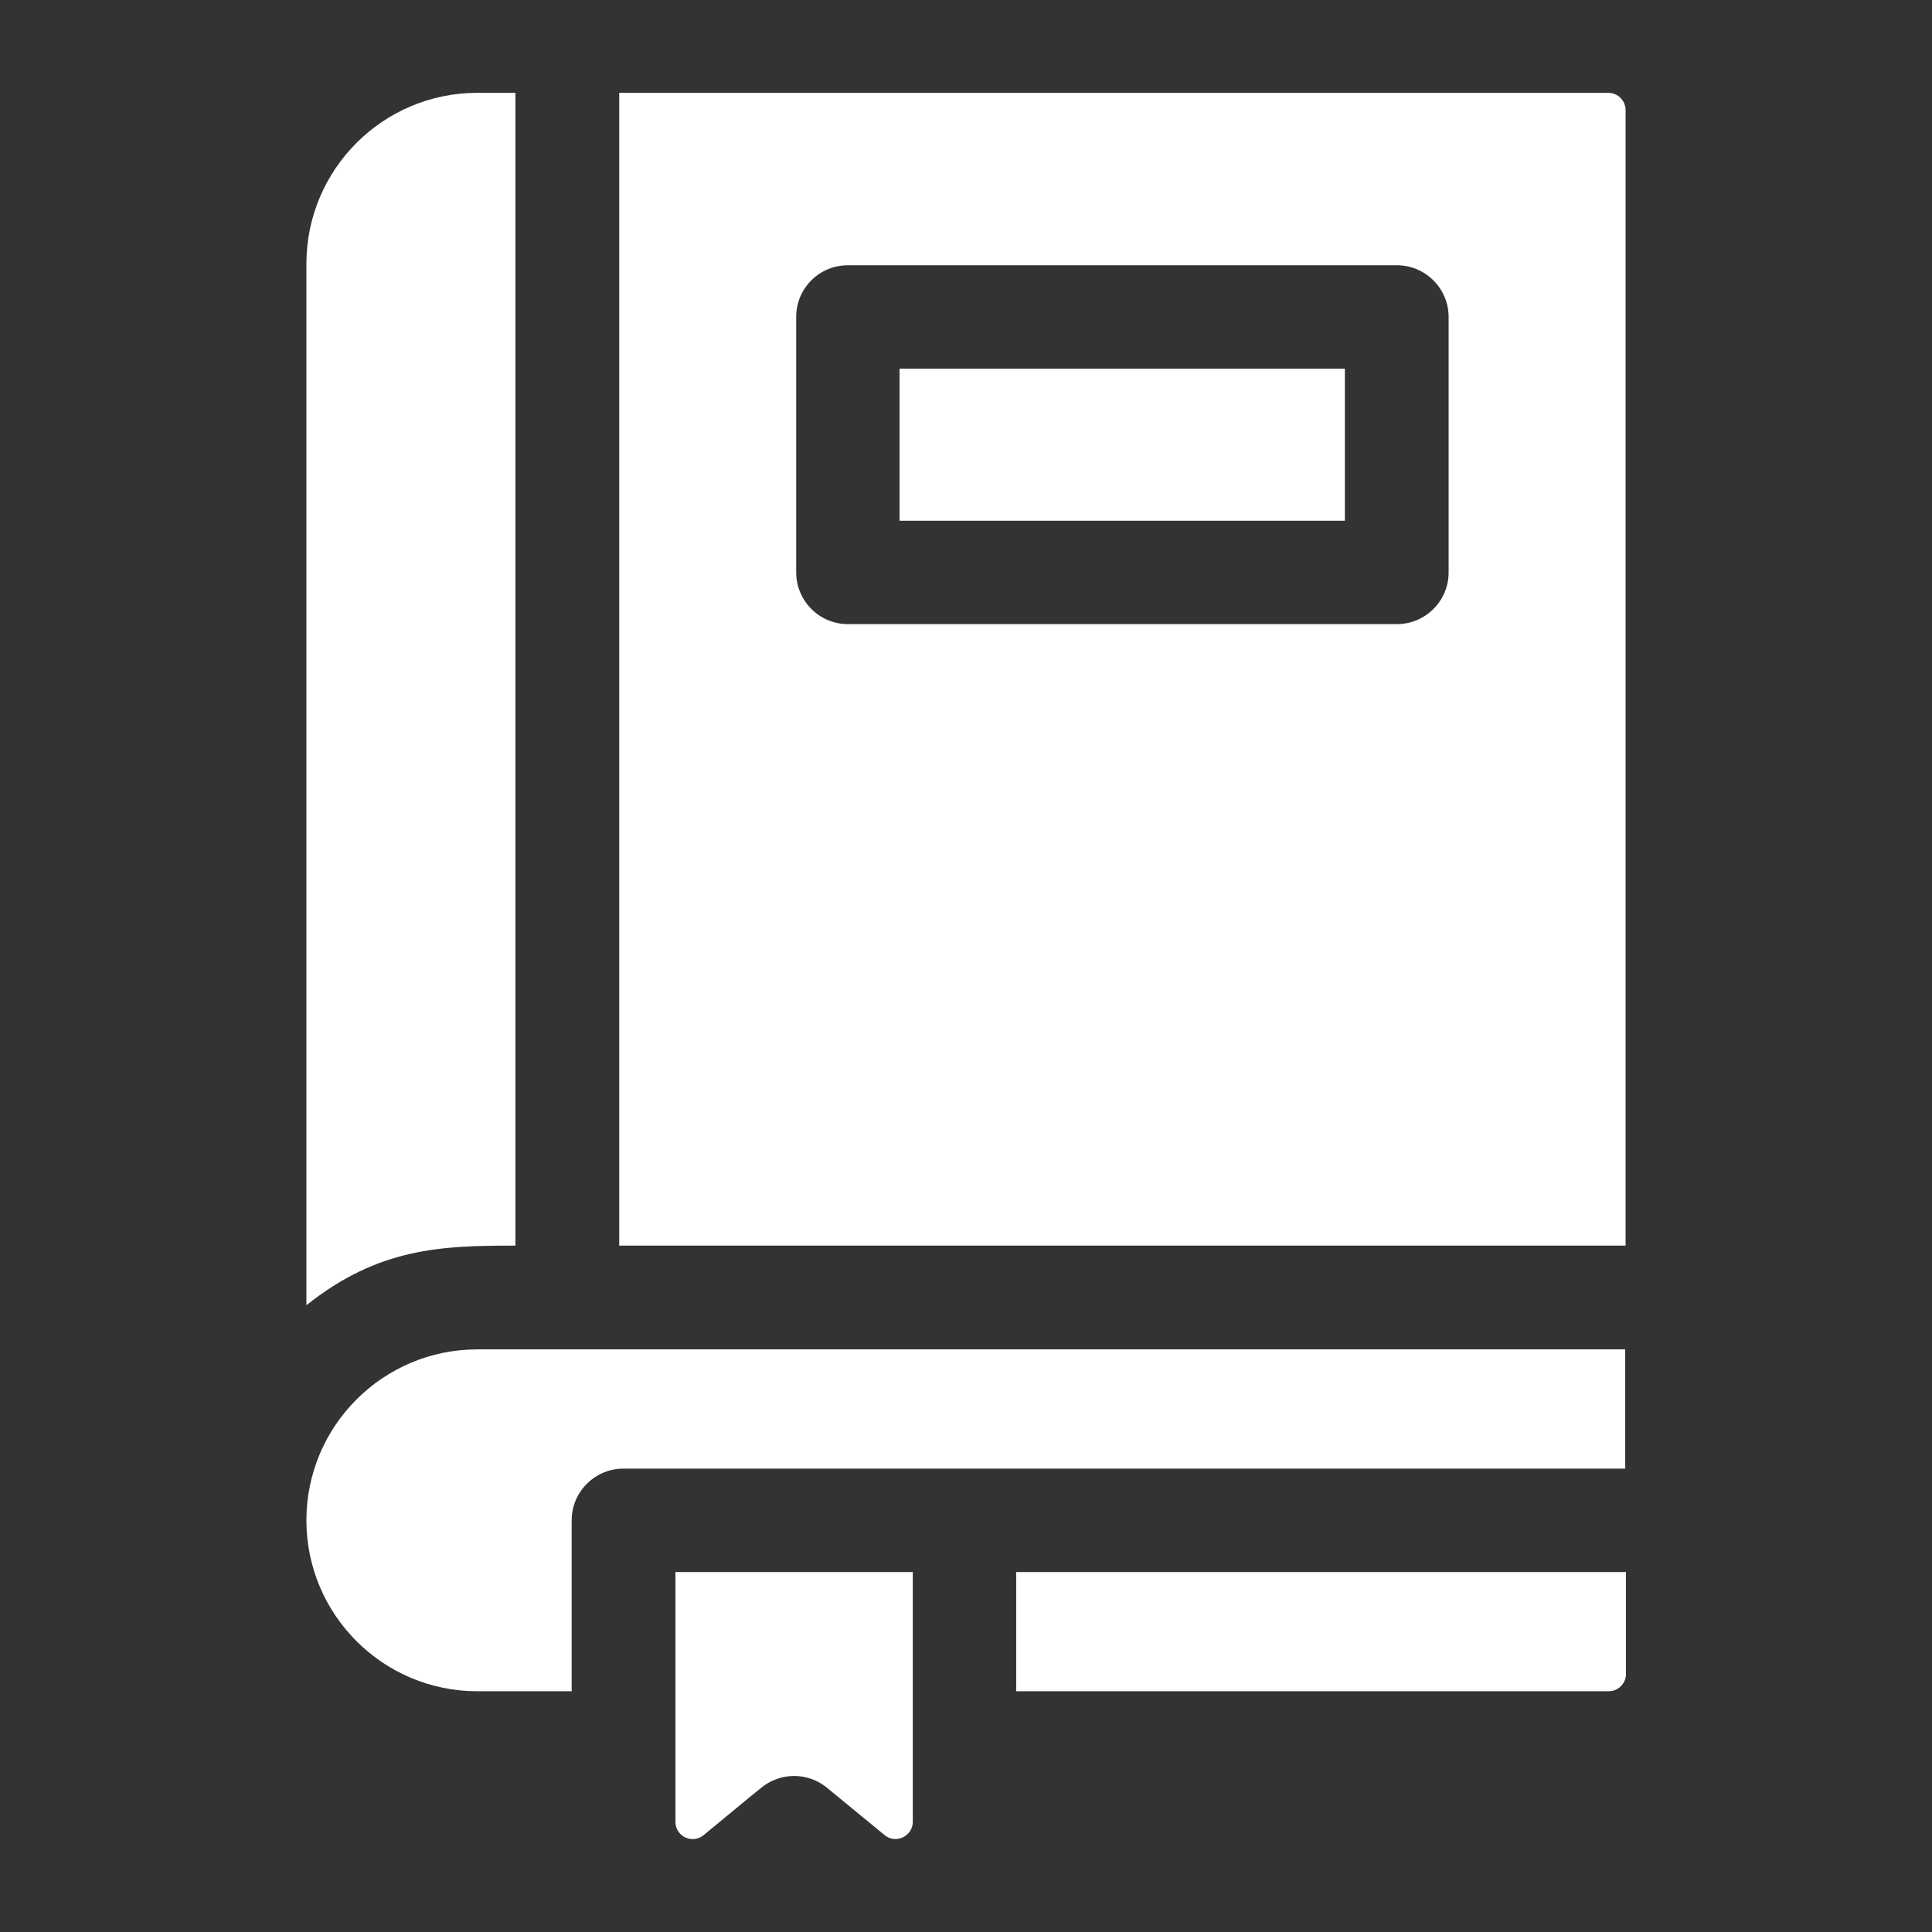
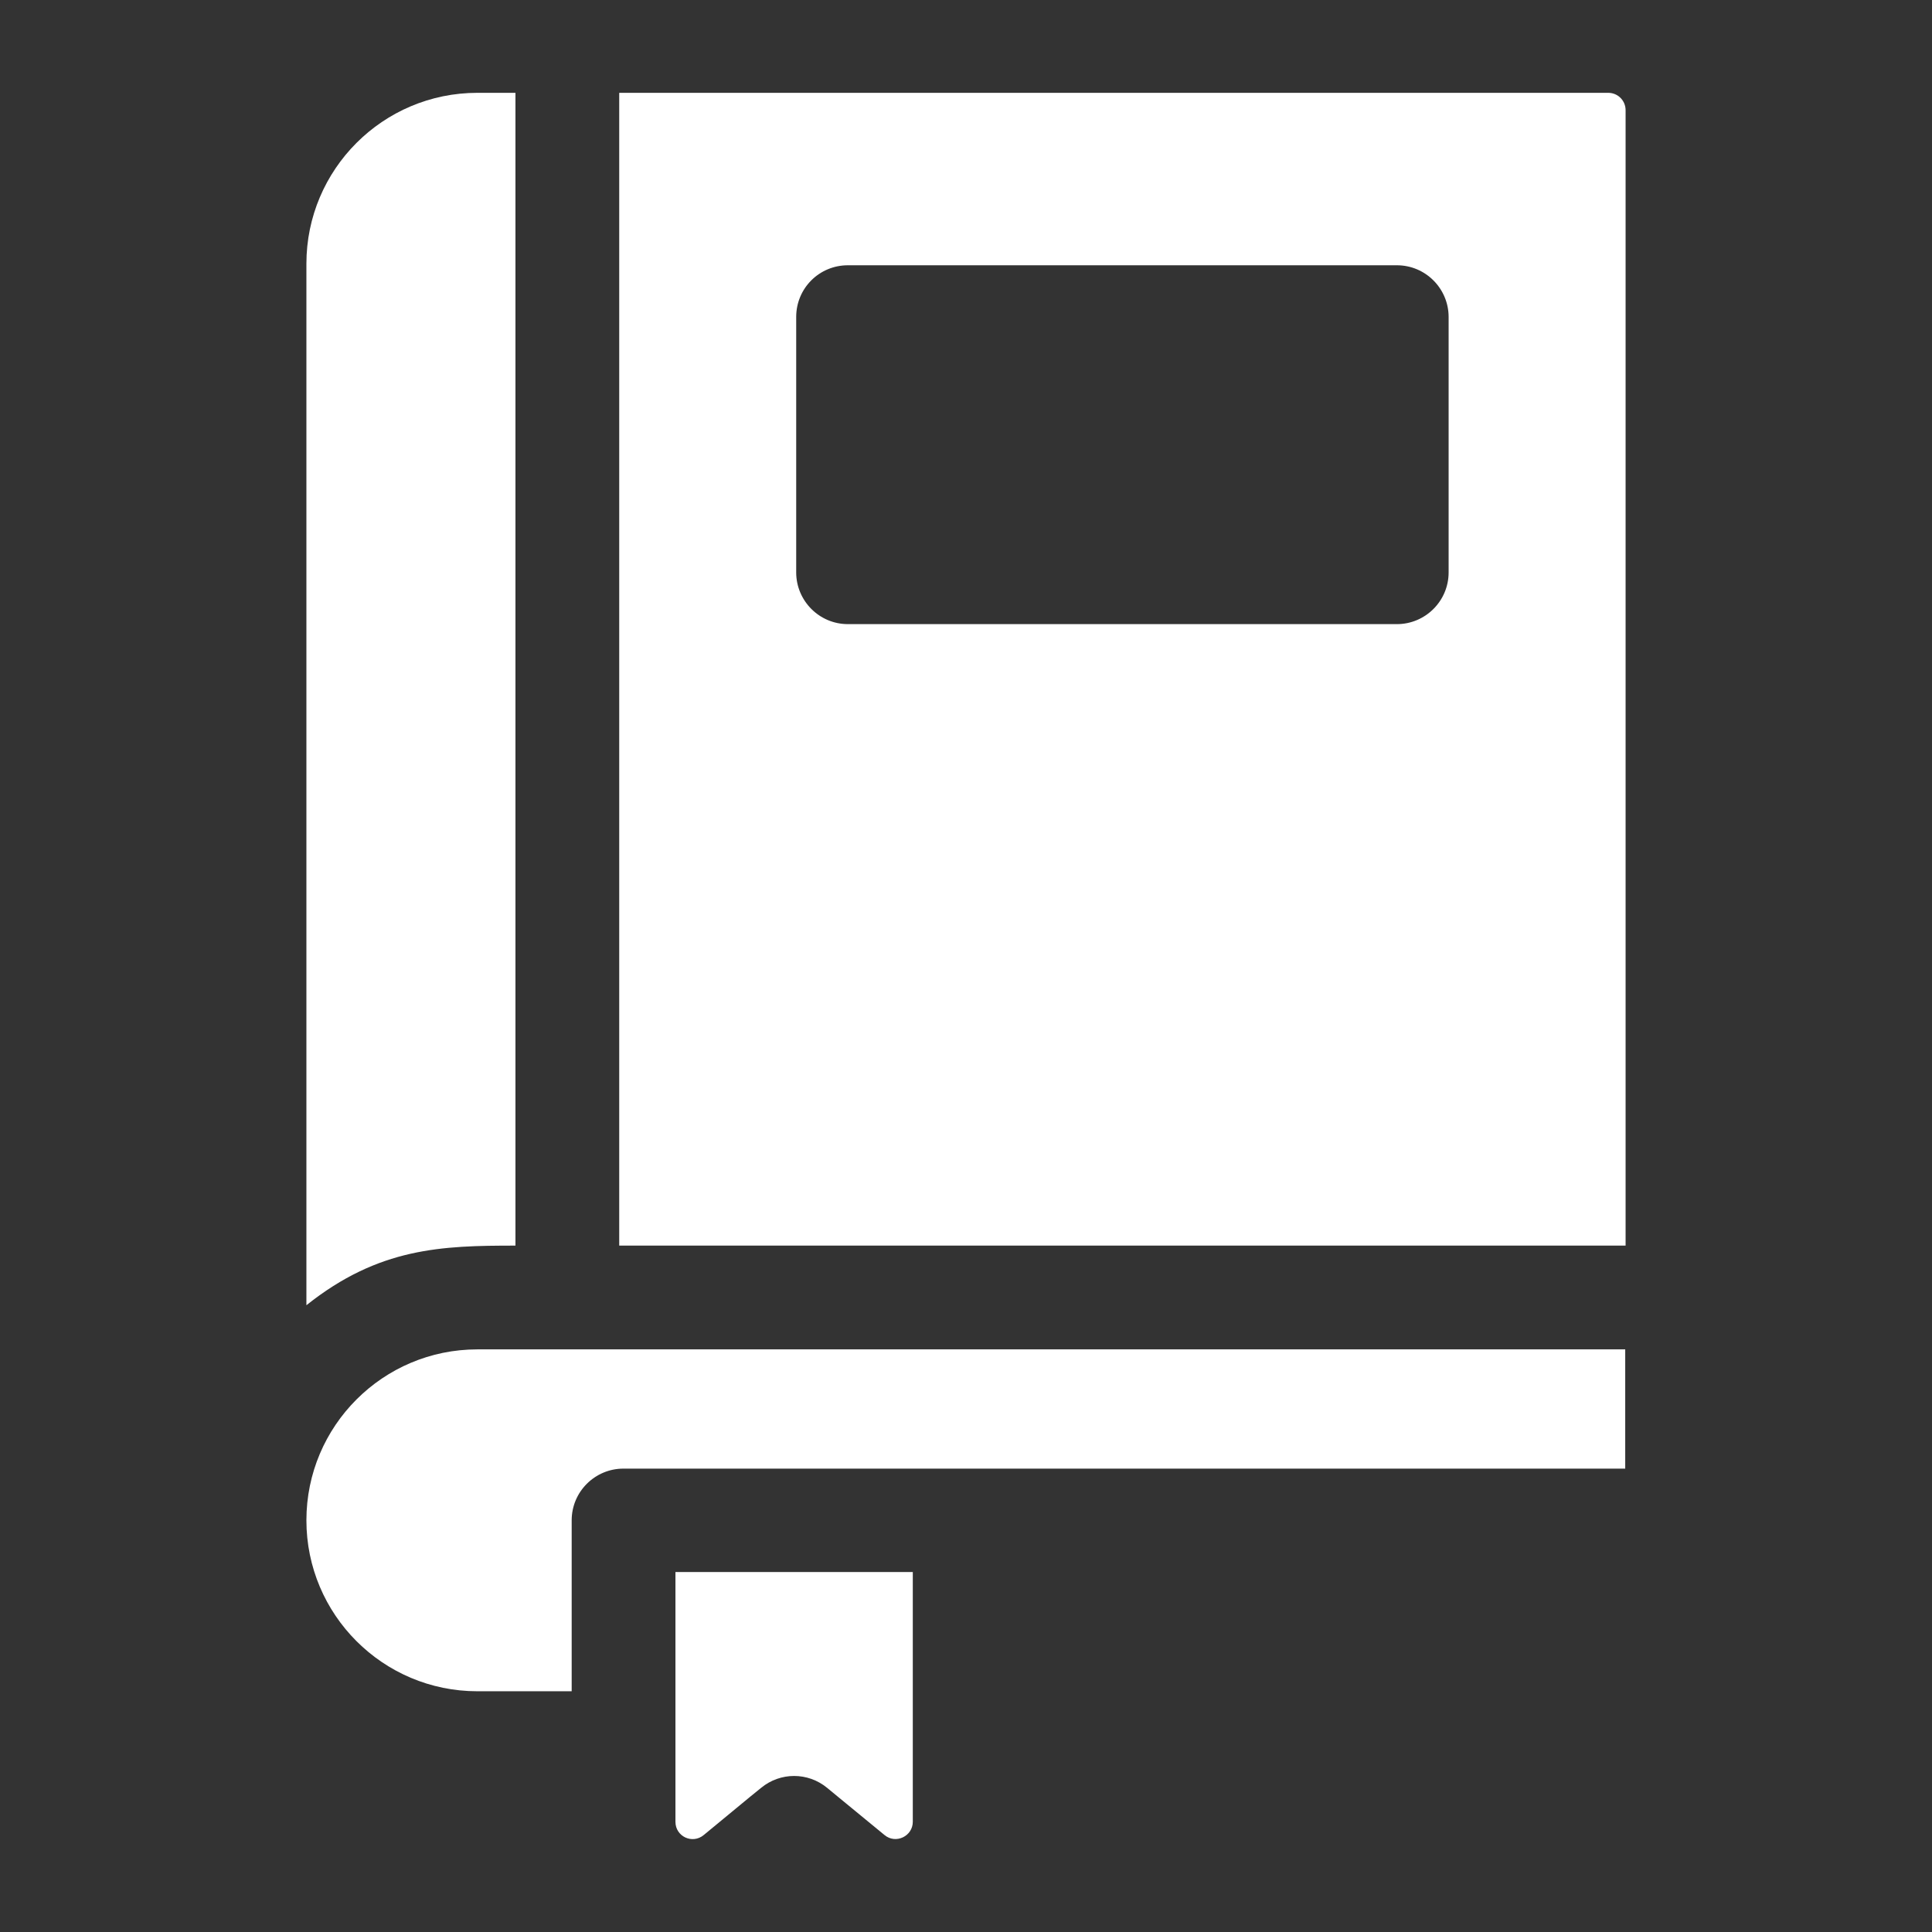
<svg xmlns="http://www.w3.org/2000/svg" version="1.1" x="0px" y="0px" viewBox="0 0 512 512" style="enable-background:new 0 0 512 512;" xml:space="preserve">
  <rect x="0" y="0" width="512" height="512" fill="#333333" stroke="none" />
  <style type="text/css"> .st0{display:none;} .st1{display:inline;} .st2{fill:#231F20;} .st3{enable-background:new ;} .st4{fill:#FFFFFF;} .st5{display:inline;fill:#FFFFFF;} </style>
  <g id="Capa_1" class="st0">
    <g class="st1">
      <g>
        <g>
          <path class="st2" d="M99.1,242.1v108.1c0,21.7,70.3,54.9,156.9,54.9c86.6,0,156.9-33.2,156.9-54.9V242.1l-156.9,56L99.1,242.1z" />
-           <path class="st2" d="M86.7,382.4V215H68.4v167.4c-5.4,3.2-9.1,8.8-9.1,15.5c0,10.1,8.2,18.3,18.3,18.3 c10.1,0,18.3-8.2,18.3-18.3C95.8,391.1,92.1,385.5,86.7,382.4z" />
          <path class="st2" d="M238.2,181c2.6-7.4,9.5-12.8,17.8-12.8c10.6,0,19.1,8.5,19.1,19.1c0,10.5-8.5,19.1-19.1,19.1 c-6,0-11.1-3-14.7-7.3L95.6,221.5L256,278.7l256-91.4L256,95.9L0,187.3l59.4,21.2L238.2,181z" />
        </g>
      </g>
    </g>
  </g>
  <g id="Layer_2" class="st0">
    <g class="st1">
      <g class="st3">
        <path class="st4" d="M342.5,75.1v48.1h-6.8V81.1h-10.9v-6H342.5z" />
      </g>
      <path class="st4" d="M335.7,159.2c-31.6,0-57.3-26.1-57.3-58.1c0-32,25.7-58.1,57.3-58.1S393,69.1,393,101.1 C393,133.2,367.3,159.2,335.7,159.2z M335.7,54.5c-25.3,0-45.8,20.9-45.8,46.7c0,25.7,20.6,46.7,45.8,46.7s45.8-20.9,45.8-46.7 C381.5,75.4,361,54.5,335.7,54.5z" />
      <g>
-         <path class="st4" d="M367.4,318.2L367.4,318.2l-26-7.8v-75.8c6.9-5.3,11.5-13.6,11.5-23.1c0-9.5-4.6-17.9-11.6-23.2h0.2v-17.4 c0-4.1-0.4-8.2-0.9-12.1c-1.6,0.1-3.2,0.5-4.8,0.5c-2.3,0-4.6-0.4-6.8-0.7c0.7,4,1.1,8.1,1.1,12.3v12.2c-1.9-0.4-3.8-0.6-5.7-0.6 c-23.3,0-45.2-11.5-58.7-30.7l-10-14.2l-10,14.2c-13.4,19.2-35.3,30.6-58.7,30.7c-2,0-3.9,0.2-5.7,0.6v-12.2v0 c0-41.7,33.4-75.5,74.5-75.5c8.1,0,15.8,1.4,23.1,3.8c0.1-4,0.7-7.9,1.6-11.7c-7.8-2.4-16.1-3.7-24.7-3.7 c-47.4,0-85.9,39.1-85.9,87.2v17.4h0.2c-7.3,5.5-11.6,14.1-11.6,23.3c0,9.5,4.6,17.9,11.6,23.2h-0.2v75.7l-26,7.8 c-21.8,6.5-37,27.1-37,50.2V444h297.9v-75.6C404.4,345.3,389.2,324.7,367.4,318.2z M330,222.3v-27.2c9,3.3,13.7,13.2,10.5,22.3 c-1.8,5-5.7,8.8-10.7,10.6C329.9,226.1,330,224.2,330,222.3z M192.5,193.8c25-1.8,47.9-14.7,62.3-35.2l0.7-1l0.7,1 c14.4,20.5,37.3,33.4,62.3,35.2v28.6c0.1,13.8-5.4,27.1-15.1,37L281.1,282c-3.2,3.3-7.6,5.1-12.1,5.1h-26.9 c-4.5,0-8.9-1.9-12.1-5.1l-22.3-22.7c-9.7-9.8-15.2-23.1-15.1-37V193.8z M181,240c0.8,0.2,1.7,0.2,2.5,0.3 c2.9,10.2,8.3,19.5,15.9,27.3l22.3,22.7c5.4,5.5,12.6,8.5,20.3,8.5h26.8c7.6,0,14.9-3.1,20.3-8.5l22.3-22.7 c7.5-7.6,13-17,15.9-27.3c0.8-0.1,1.7-0.1,2.5-0.3v67l-22.9-6.8v-7.3h-11.5v8l-40,20.3l-40.2-21.7v-6.6h-11.5v7.3L181,307V240z M311.1,313.5l-0.6,1.4c-4.3,11.3-15.2,18.7-27.2,18.7c-5.8,0-11.5-1.7-16.3-5l-0.1-0.1l35-17.8v0L311.1,313.5z M210.9,310.2 l34.1,18.5c-4.3,3.1-9.5,4.9-14.8,4.9c-11.4,0-21.5-7.6-24.6-18.5l-0.9-3L210.9,310.2L210.9,310.2z M168.4,211.6 c0-12.8,11.8-16.4,11.8-16.4s-0.3,2.3-0.3,4.6s0,28.2,0,28.2S168.4,224.4,168.4,211.6z M118,432.4v-23.3h85.9 c13.8,0,25.4,10,28.1,23.3H118z M243.6,432.4c-2.8-19.7-19.5-34.9-39.6-34.9h-34.4v-29.1h171.9v29.1h-34.4 c-20.2,0-36.8,15.2-39.6,34.9H243.6z M393,432.4H279c2.7-13.3,14.2-23.3,28.1-23.3H393V432.4z M393,397.5h-40.1v-40.7H158.1v40.7 H118v-29.1c0-17.9,11.8-34,28.8-39l46.9-14l0.9,3c4.8,16,19,26.8,35.6,26.8c8.4,0,16.6-2.9,23.2-8.2l2.5-2l4.9,3.3 c6.7,4.5,14.6,7,22.6,7c16.8,0,31.9-10.4,37.9-26l0.9-2.4l42.1,12.6c16.9,5.1,28.8,21.1,28.8,39V397.5z" />
-       </g>
+         </g>
    </g>
  </g>
  <g id="Layer_3" class="st0">
    <g class="st1">
      <path class="st4" d="M450.5,31.5h-389c-7.2,0-13.1,5.9-13.1,13.1V382v84.3c0,7.2,5.9,13.1,13.1,13.1h389c7.2,0,13.1-5.9,13.1-13.1 V382V44.7C463.6,37.4,457.7,31.5,450.5,31.5z M441.4,368.9H69.6V52.8h371.7V368.9z" />
    </g>
    <g class="st1">
      <g>
        <path class="st4" d="M255.5,281.8c-112.8,0-204.6,72.7-204.6,185.5c110.8,0,345.6,0,409.2,0C460.1,354.5,368.3,281.8,255.5,281.8 z" />
      </g>
    </g>
-     <path class="st5" d="M255.5,112.1c-55.8,0-101.2,45.4-101.2,101.2c0,55.8,45.4,101.2,101.2,101.2c55.8,0,101.2-45.4,101.2-101.2 C356.7,157.6,311.3,112.1,255.5,112.1z M276.3,271.5l-39.1,0l0-93.5h-30.8l23.6-32.9l46.3,0L276.3,271.5z" />
  </g>
  <g id="recrutement">
    <g>
      <path class="st4" d="M81.2,402.9L81.2,402.9c0,25,20.3,45.3,45.3,45.3h25v-45.3c0-7.6,6.2-13.7,13.7-13.7h265.5v-31.6H126.5 C101.5,357.6,81.2,377.9,81.2,402.9L81.2,402.9z" />
-       <path class="st4" d="M269.3,448.2h157c2.5,0,4.6-2,4.6-4.6v-27H269.3V448.2z" />
      <path class="st4" d="M136.6,330.1V24.6h-10.1c-25,0-45.3,20.3-45.3,45.3v276C100.4,330.6,117.1,330.1,136.6,330.1z" />
      <path class="st4" d="M164.1,24.6v305.5h266.7V29.2c0-2.5-2-4.6-4.6-4.6L164.1,24.6z M383.9,151.7c0,7.6-6.2,13.7-13.7,13.7H224.7 c-7.6,0-13.7-6.2-13.7-13.7V84c0-7.6,6.1-13.7,13.7-13.7h145.5c7.6,0,13.7,6.2,13.7,13.7L383.9,151.7L383.9,151.7z" />
      <path class="st4" d="M179,482.8c0,3.9,4.5,6,7.5,3.5c15-12.4,12.5-10.3,15.2-12.5c5.1-4.2,12.4-4.2,17.5,0 c2.7,2.2,0.2,0.2,15.2,12.5c3,2.5,7.5,0.3,7.5-3.5v-66.2H179L179,482.8z" />
-       <path class="st4" d="M238.4,97.7h118V138h-118V97.7z" />
    </g>
  </g>
</svg>